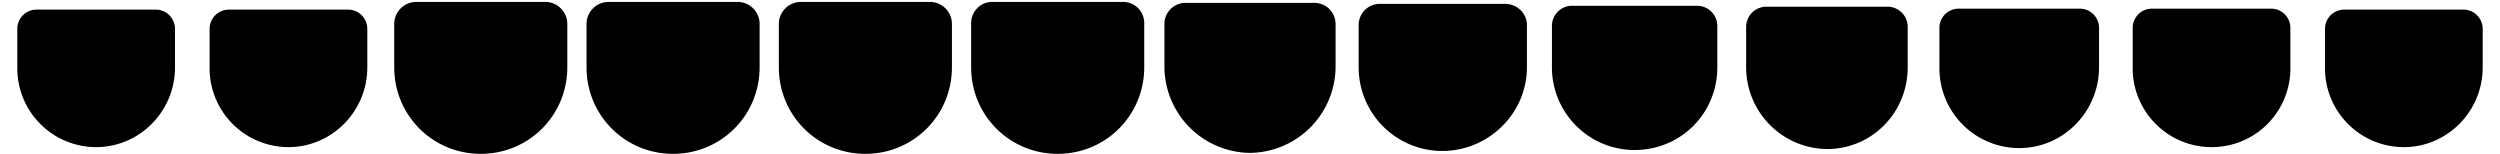
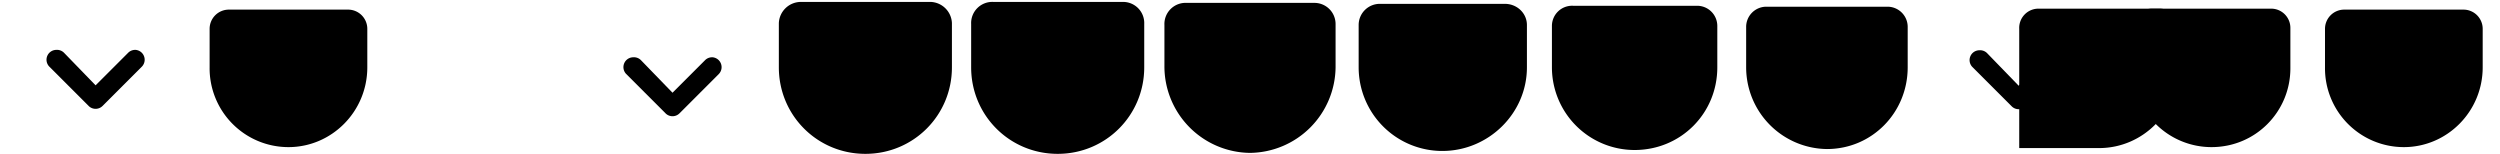
<svg xmlns="http://www.w3.org/2000/svg" width="260" height="16" fill="context-fill">
  <svg>
    <defs>
      <filter id="a">
        <feColorMatrix color-interpolation-filters="sRGB" values="0 0 0 0 1 0 0 0 0 1 0 0 0 0 1 0 0 0 1 0" />
      </filter>
    </defs>
-     <path d="M10 15.3A8.2 8.2 0 0 1 1.8 7V3a2 2 0 0 1 2-2h12.4a2 2 0 0 1 2 2v4c0 4.6-3.7 8.3-8.2 8.3z" />
    <path d="M12 4a1 1 0 0 0-.7.3L8 7.6 4.8 4.3A1 1 0 0 0 4 4a1 1 0 0 0-.7 1.7L6.6 9l.7.7a1 1 0 0 0 1.4 0l.7-.7 3.3-3.3a1 1 0 0 0 .2-1.1 1 1 0 0 0-1-.6z" filter="url(#a)" transform="translate(1.75 1.092) scale(1.024)" />
  </svg>
  <svg x="20">
    <defs>
      <filter id="b">
        <feColorMatrix color-interpolation-filters="sRGB" values="0 0 0 0 1 0 0 0 0 1 0 0 0 0 1 0 0 0 1 0" />
      </filter>
    </defs>
    <path d="M10 15.3A8.2 8.2 0 0 1 1.8 7V3a2 2 0 0 1 2-2h12.4a2 2 0 0 1 2 2v4c0 4.6-3.7 8.3-8.2 8.3z" />
    <path d="M12 4a1 1 0 0 0-.7.3L8 7.6 4.8 4.3A1 1 0 0 0 4 4a1 1 0 0 0-.7 1.7L6.6 9l.7.7a1 1 0 0 0 1.4 0l.7-.7 3.3-3.3a1 1 0 0 0 .2-1.1 1 1 0 0 0-1-.6z" filter="url(#b)" transform="translate(1.75 1.092) scale(1.024)" />
  </svg>
  <svg x="40">
    <defs>
      <filter id="c">
        <feColorMatrix color-interpolation-filters="sRGB" values="0 0 0 0 1 0 0 0 0 1 0 0 0 0 1 0 0 0 1 0" />
      </filter>
    </defs>
-     <path d="M10 16c-5 0-9-4-9-9V2.4A2.3 2.3 0 0 1 3.3.2h13.5A2.3 2.3 0 0 1 19 2.4V7c0 5-4 9-9 9z" />
-     <path d="M12 4a1 1 0 0 0-.7.3L8 7.6 4.8 4.3A1 1 0 0 0 4 4a1 1 0 0 0-.7 1.7L6.6 9l.7.7a1 1 0 0 0 1.4 0l.7-.7 3.3-3.3a1 1 0 0 0 .2-1.1 1 1 0 0 0-1-.6z" filter="url(#c)" transform="translate(1.75 1.86) scale(1.024)" />
  </svg>
  <svg x="60">
    <defs>
      <filter id="d">
        <feColorMatrix color-interpolation-filters="sRGB" values="0 0 0 0 1 0 0 0 0 1 0 0 0 0 1 0 0 0 1 0" />
      </filter>
    </defs>
-     <path d="M10 16c-5 0-9-4-9-9V2.4A2.3 2.3 0 0 1 3.3.2h13.5A2.3 2.3 0 0 1 19 2.4V7c0 5-4 9-9 9z" />
    <path d="M12 4a1 1 0 0 0-.7.3L8 7.6 4.8 4.3A1 1 0 0 0 4 4a1 1 0 0 0-.7 1.7L6.6 9l.7.7a1 1 0 0 0 1.4 0l.7-.7 3.3-3.3a1 1 0 0 0 .2-1.1 1 1 0 0 0-1-.6z" filter="url(#d)" transform="translate(1.75 1.862) scale(1.024)" />
  </svg>
  <svg x="80">
    <defs>
      <filter id="e">
        <feColorMatrix color-interpolation-filters="sRGB" values="0 0 0 0 1 0 0 0 0 1 0 0 0 0 1 0 0 0 1 0" />
      </filter>
    </defs>
    <path d="M10 16c-5 0-9-4-9-9V2.4A2.3 2.3 0 0 1 3.3.2h13.5A2.3 2.3 0 0 1 19 2.4V7c0 5-4 9-9 9z" />
    <path d="M12 4a1 1 0 0 0-.7.3L8 7.6 4.8 4.3A1 1 0 0 0 4 4a1 1 0 0 0-.7 1.7L6.6 9l.7.7a1 1 0 0 0 1.4 0l.7-.7 3.3-3.3a1 1 0 0 0 .2-1.1 1 1 0 0 0-1-.6z" filter="url(#e)" transform="translate(1.75 1.86) scale(1.024)" />
  </svg>
  <svg x="100">
    <defs>
      <filter id="f">
        <feColorMatrix color-interpolation-filters="sRGB" values="0 0 0 0 1 0 0 0 0 1 0 0 0 0 1 0 0 0 1 0" />
      </filter>
    </defs>
    <path d="M10 16c-5 0-9-4-9-9V2.5A2.2 2.2 0 0 1 3.3.2h13.5A2.2 2.2 0 0 1 19 2.5V7c0 5-4 9-9 9z" />
    <path d="M12 4a1 1 0 0 0-.7.3L8 7.6 4.8 4.3A1 1 0 0 0 4 4a1 1 0 0 0-.7 1.7L6.6 9l.7.7a1 1 0 0 0 1.4 0l.7-.7 3.3-3.3a1 1 0 0 0 .2-1.1 1 1 0 0 0-1-.6z" filter="url(#f)" transform="translate(1.75 1.817) scale(1.024)" />
  </svg>
  <svg x="120">
    <defs>
      <filter id="g">
        <feColorMatrix color-interpolation-filters="sRGB" values="0 0 0 0 1 0 0 0 0 1 0 0 0 0 1 0 0 0 1 0" />
      </filter>
    </defs>
    <path d="M10 15.9a9 9 0 0 1-8.9-9V2.6A2.2 2.2 0 0 1 3.4.3h13.3a2.2 2.2 0 0 1 2.2 2.2V7a9 9 0 0 1-8.9 8.9z" />
-     <path d="M12 4a1 1 0 0 0-.7.3L8 7.6 4.8 4.3A1 1 0 0 0 4 4a1 1 0 0 0-.7 1.7L6.6 9l.7.7a1 1 0 0 0 1.4 0l.7-.7 3.3-3.3a1 1 0 0 0 .2-1.1 1 1 0 0 0-1-.6z" filter="url(#g)" transform="translate(1.75 1.705) scale(1.024)" />
  </svg>
  <svg x="140">
    <defs>
      <filter id="h">
        <feColorMatrix color-interpolation-filters="sRGB" values="0 0 0 0 1 0 0 0 0 1 0 0 0 0 1 0 0 0 1 0" />
      </filter>
    </defs>
    <path d="M10 15.7A8.7 8.7 0 0 1 1.3 7V2.6A2.2 2.2 0 0 1 3.5.4h13c1.3 0 2.3 1 2.3 2.2V7c0 4.8-4 8.7-8.8 8.7z" />
    <path d="M12 4a1 1 0 0 0-.7.3L8 7.6 4.8 4.3A1 1 0 0 0 4 4a1 1 0 0 0-.7 1.7L6.6 9l.7.7a1 1 0 0 0 1.4 0l.7-.7 3.3-3.3a1 1 0 0 0 .2-1.1 1 1 0 0 0-1-.6z" filter="url(#h)" transform="translate(1.75 1.552) scale(1.024)" />
  </svg>
  <svg x="160">
    <defs>
      <filter id="i">
        <feColorMatrix color-interpolation-filters="sRGB" values="0 0 0 0 1 0 0 0 0 1 0 0 0 0 1 0 0 0 1 0" />
      </filter>
    </defs>
    <path d="M10 15.6A8.6 8.6 0 0 1 1.4 7V2.7A2.1 2.1 0 0 1 3.6.6h12.9a2.1 2.1 0 0 1 2.1 2.1V7c0 4.8-3.8 8.6-8.6 8.6z" />
    <path d="M12 4a1 1 0 0 0-.7.3L8 7.6 4.8 4.3A1 1 0 0 0 4 4a1 1 0 0 0-.7 1.7L6.6 9l.7.7a1 1 0 0 0 1.4 0l.7-.7 3.3-3.3a1 1 0 0 0 .2-1.1 1 1 0 0 0-1-.6z" filter="url(#i)" transform="translate(1.75 1.387) scale(1.024)" />
  </svg>
  <svg x="180">
    <defs>
      <filter id="j">
        <feColorMatrix color-interpolation-filters="sRGB" values="0 0 0 0 1 0 0 0 0 1 0 0 0 0 1 0 0 0 1 0" />
      </filter>
    </defs>
    <path d="M10 15.5A8.5 8.5 0 0 1 1.6 7V2.8a2.1 2.1 0 0 1 2-2.1h12.8a2.1 2.1 0 0 1 2 2.1V7c0 4.7-3.7 8.5-8.4 8.5z" />
    <path d="M12 4a1 1 0 0 0-.7.3L8 7.6 4.8 4.3A1 1 0 0 0 4 4a1 1 0 0 0-.7 1.7L6.6 9l.7.7a1 1 0 0 0 1.4 0l.7-.7 3.3-3.3a1 1 0 0 0 .2-1.1 1 1 0 0 0-1-.6z" filter="url(#j)" transform="translate(1.75 1.238) scale(1.024)" />
  </svg>
  <svg x="200">
    <defs>
      <filter id="k">
        <feColorMatrix color-interpolation-filters="sRGB" values="0 0 0 0 1 0 0 0 0 1 0 0 0 0 1 0 0 0 1 0" />
      </filter>
    </defs>
-     <path d="M10 15.4A8.3 8.3 0 0 1 1.7 7V3a2 2 0 0 1 2-2.1h12.6a2 2 0 0 1 2 2V7c0 4.6-3.7 8.4-8.3 8.4z" />
+     <path d="M10 15.4V3a2 2 0 0 1 2-2.1h12.6a2 2 0 0 1 2 2V7c0 4.6-3.7 8.4-8.3 8.4z" />
    <path d="M12 4a1 1 0 0 0-.7.3L8 7.6 4.8 4.3A1 1 0 0 0 4 4a1 1 0 0 0-.7 1.7L6.6 9l.7.7a1 1 0 0 0 1.4 0l.7-.7 3.3-3.3a1 1 0 0 0 .2-1.1 1 1 0 0 0-1-.6z" filter="url(#k)" transform="translate(1.75 1.132) scale(1.024)" />
  </svg>
  <svg x="220">
    <defs>
      <filter id="l">
        <feColorMatrix color-interpolation-filters="sRGB" values="0 0 0 0 1 0 0 0 0 1 0 0 0 0 1 0 0 0 1 0" />
      </filter>
    </defs>
    <path d="M10 15.3A8.2 8.2 0 0 1 1.8 7V2.9a2 2 0 0 1 2-2h12.4a2 2 0 0 1 2 2v4.2c0 4.5-3.6 8.2-8.2 8.2z" />
    <path d="M12 4a1 1 0 0 0-.7.3L8 7.6 4.8 4.3A1 1 0 0 0 4 4a1 1 0 0 0-.7 1.7L6.6 9l.7.7a1 1 0 0 0 1.4 0l.7-.7 3.3-3.3a1 1 0 0 0 .2-1.1 1 1 0 0 0-1-.6z" filter="url(#l)" transform="translate(1.75 1.092) scale(1.024)" />
  </svg>
  <svg x="240">
    <defs>
      <filter id="m">
        <feColorMatrix color-interpolation-filters="sRGB" values="0 0 0 0 1 0 0 0 0 1 0 0 0 0 1 0 0 0 1 0" />
      </filter>
    </defs>
    <path d="M10 15.3A8.2 8.2 0 0 1 1.8 7V3a2 2 0 0 1 2-2h12.4a2 2 0 0 1 2 2v4c0 4.6-3.7 8.3-8.2 8.3z" />
    <path d="M12 4a1 1 0 0 0-.7.3L8 7.6 4.8 4.3A1 1 0 0 0 4 4a1 1 0 0 0-.7 1.7L6.6 9l.7.7a1 1 0 0 0 1.4 0l.7-.7 3.3-3.3a1 1 0 0 0 .2-1.1 1 1 0 0 0-1-.6z" filter="url(#m)" transform="translate(1.75 1.092) scale(1.024)" />
  </svg>
  <svg x="260">
    <defs>
      <filter id="n">
        <feColorMatrix color-interpolation-filters="sRGB" values="0 0 0 0 1 0 0 0 0 1 0 0 0 0 1 0 0 0 1 0" />
      </filter>
    </defs>
    <path d="M10 15.3A8.2 8.2 0 0 1 1.8 7V3a2 2 0 0 1 2-2h12.4a2 2 0 0 1 2 2v4c0 4.6-3.7 8.3-8.2 8.3z" />
    <path d="M12 4a1 1 0 0 0-.7.3L8 7.6 4.8 4.3A1 1 0 0 0 4 4a1 1 0 0 0-.7 1.7L6.6 9l.7.7a1 1 0 0 0 1.4 0l.7-.7 3.3-3.3a1 1 0 0 0 .2-1.1 1 1 0 0 0-1-.6z" filter="url(#n)" transform="translate(1.75 1.092) scale(1.024)" />
  </svg>
</svg>